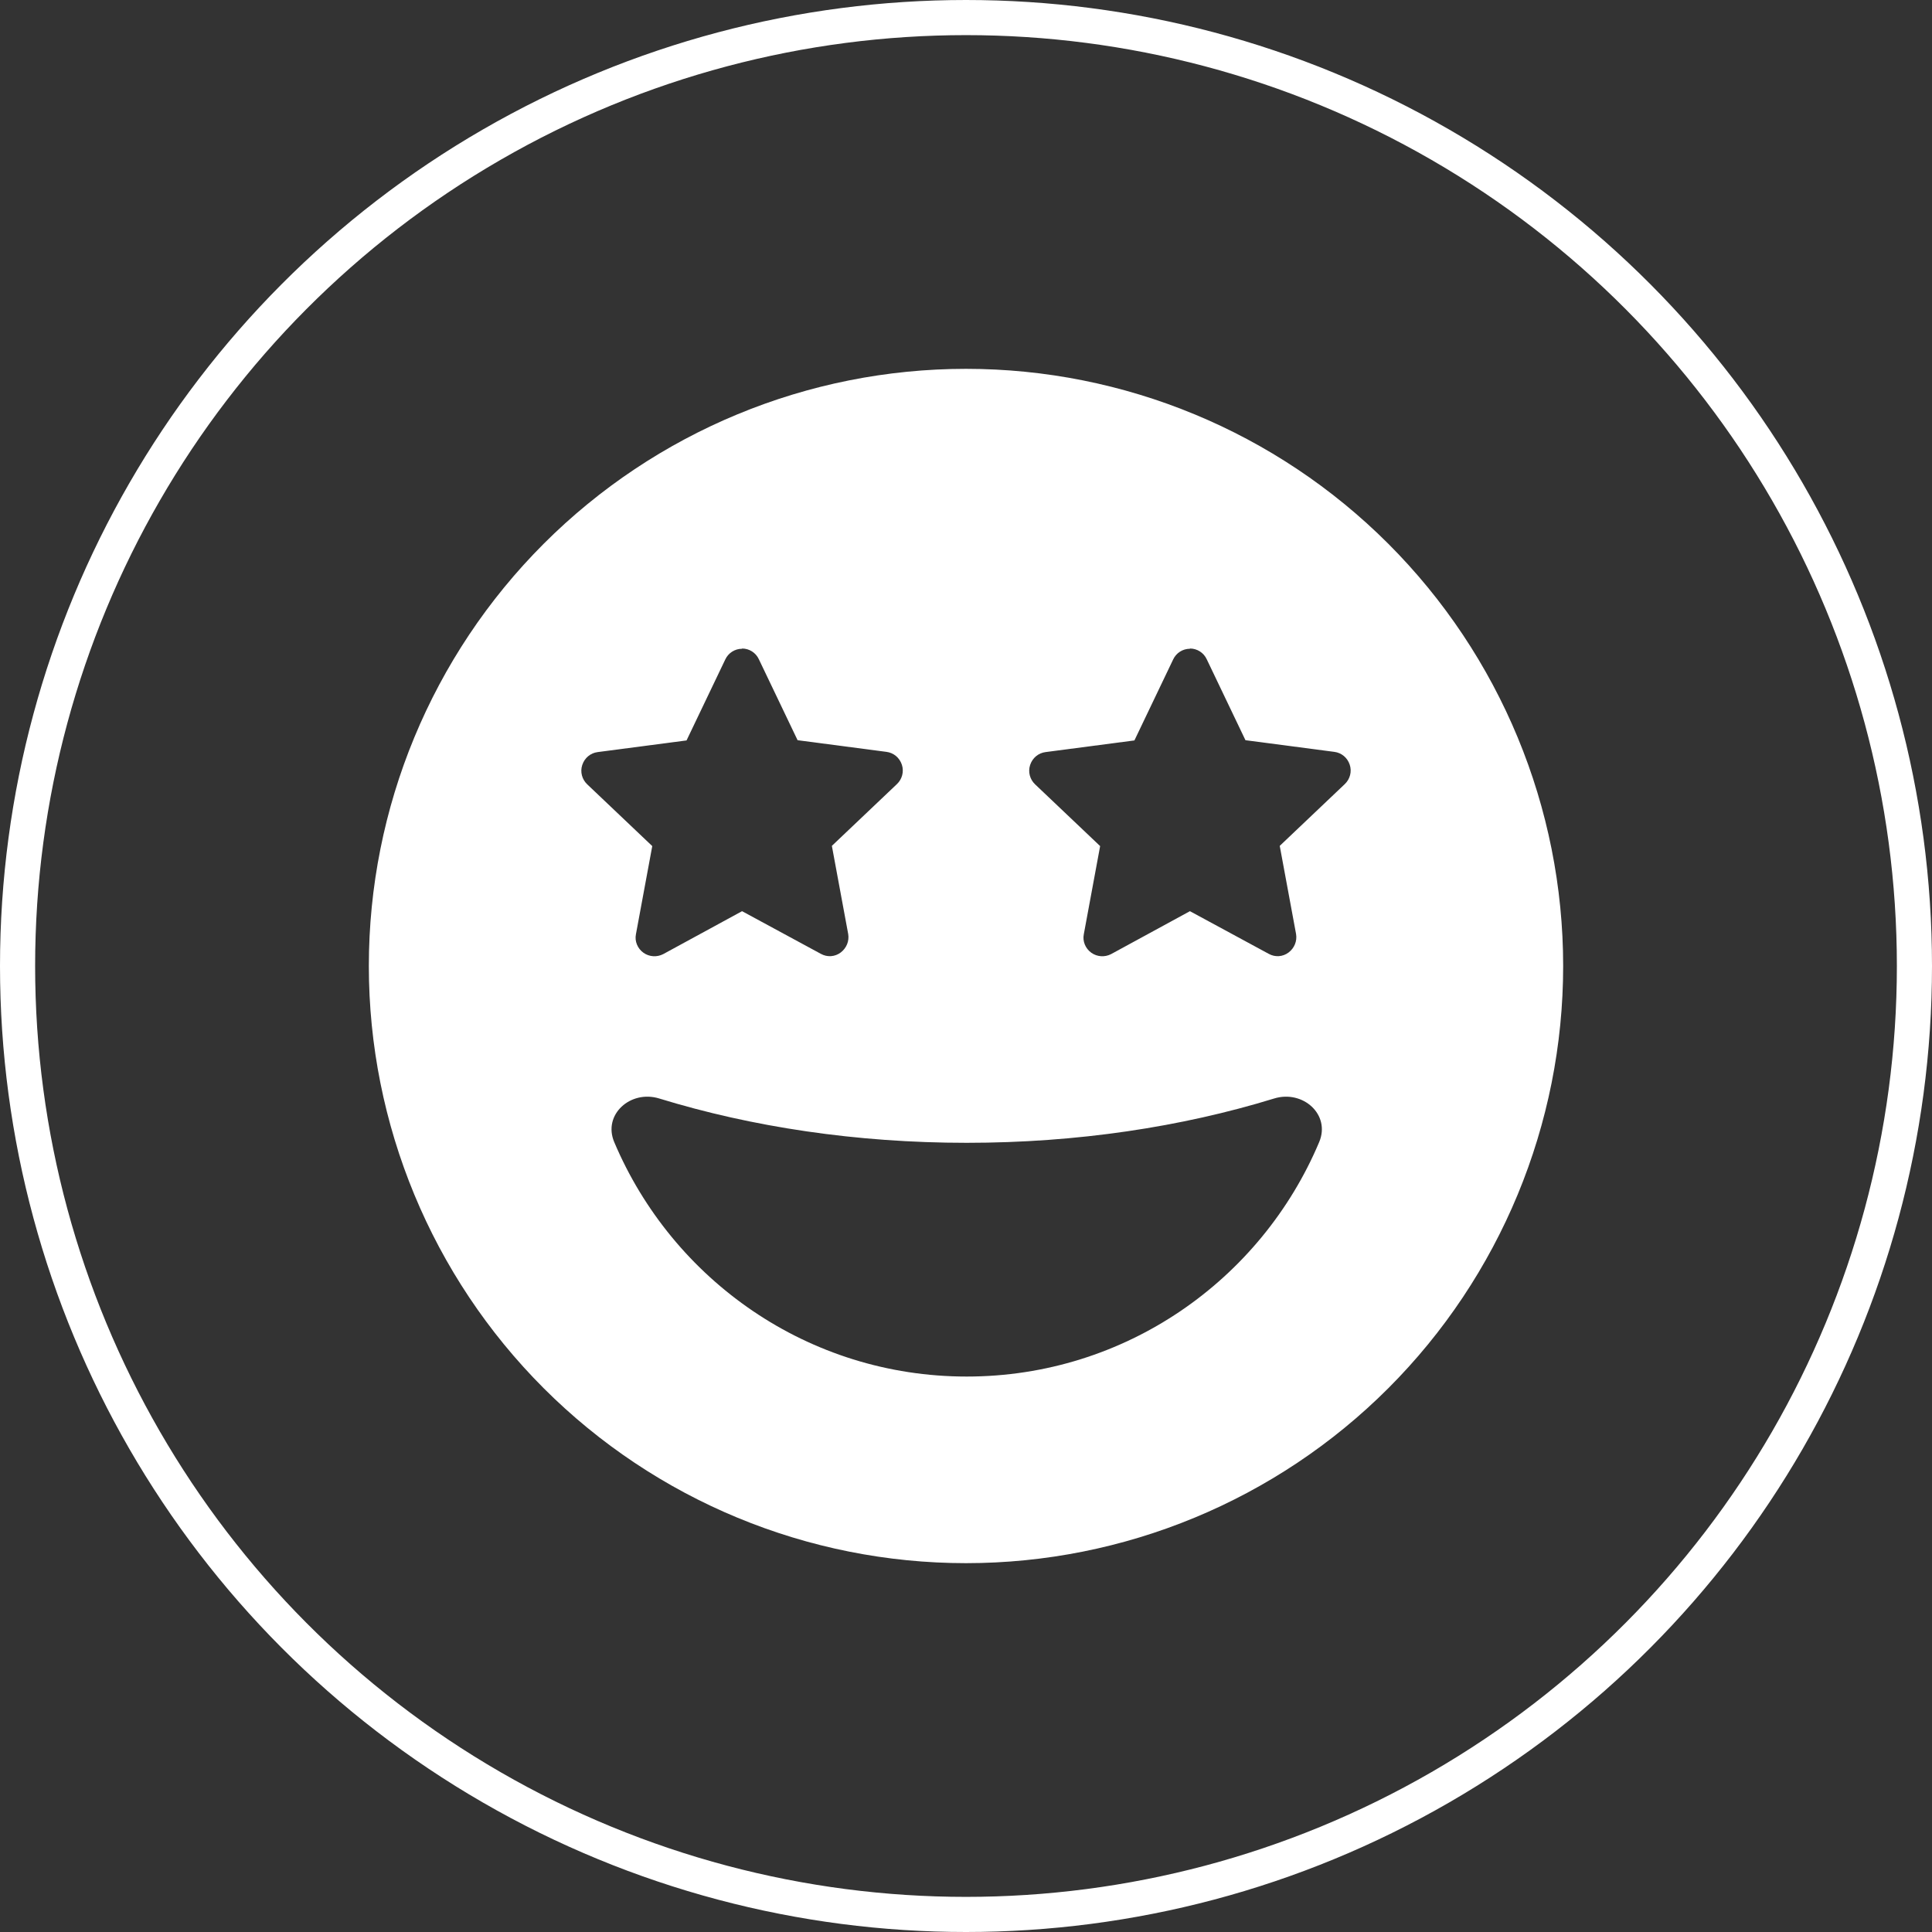
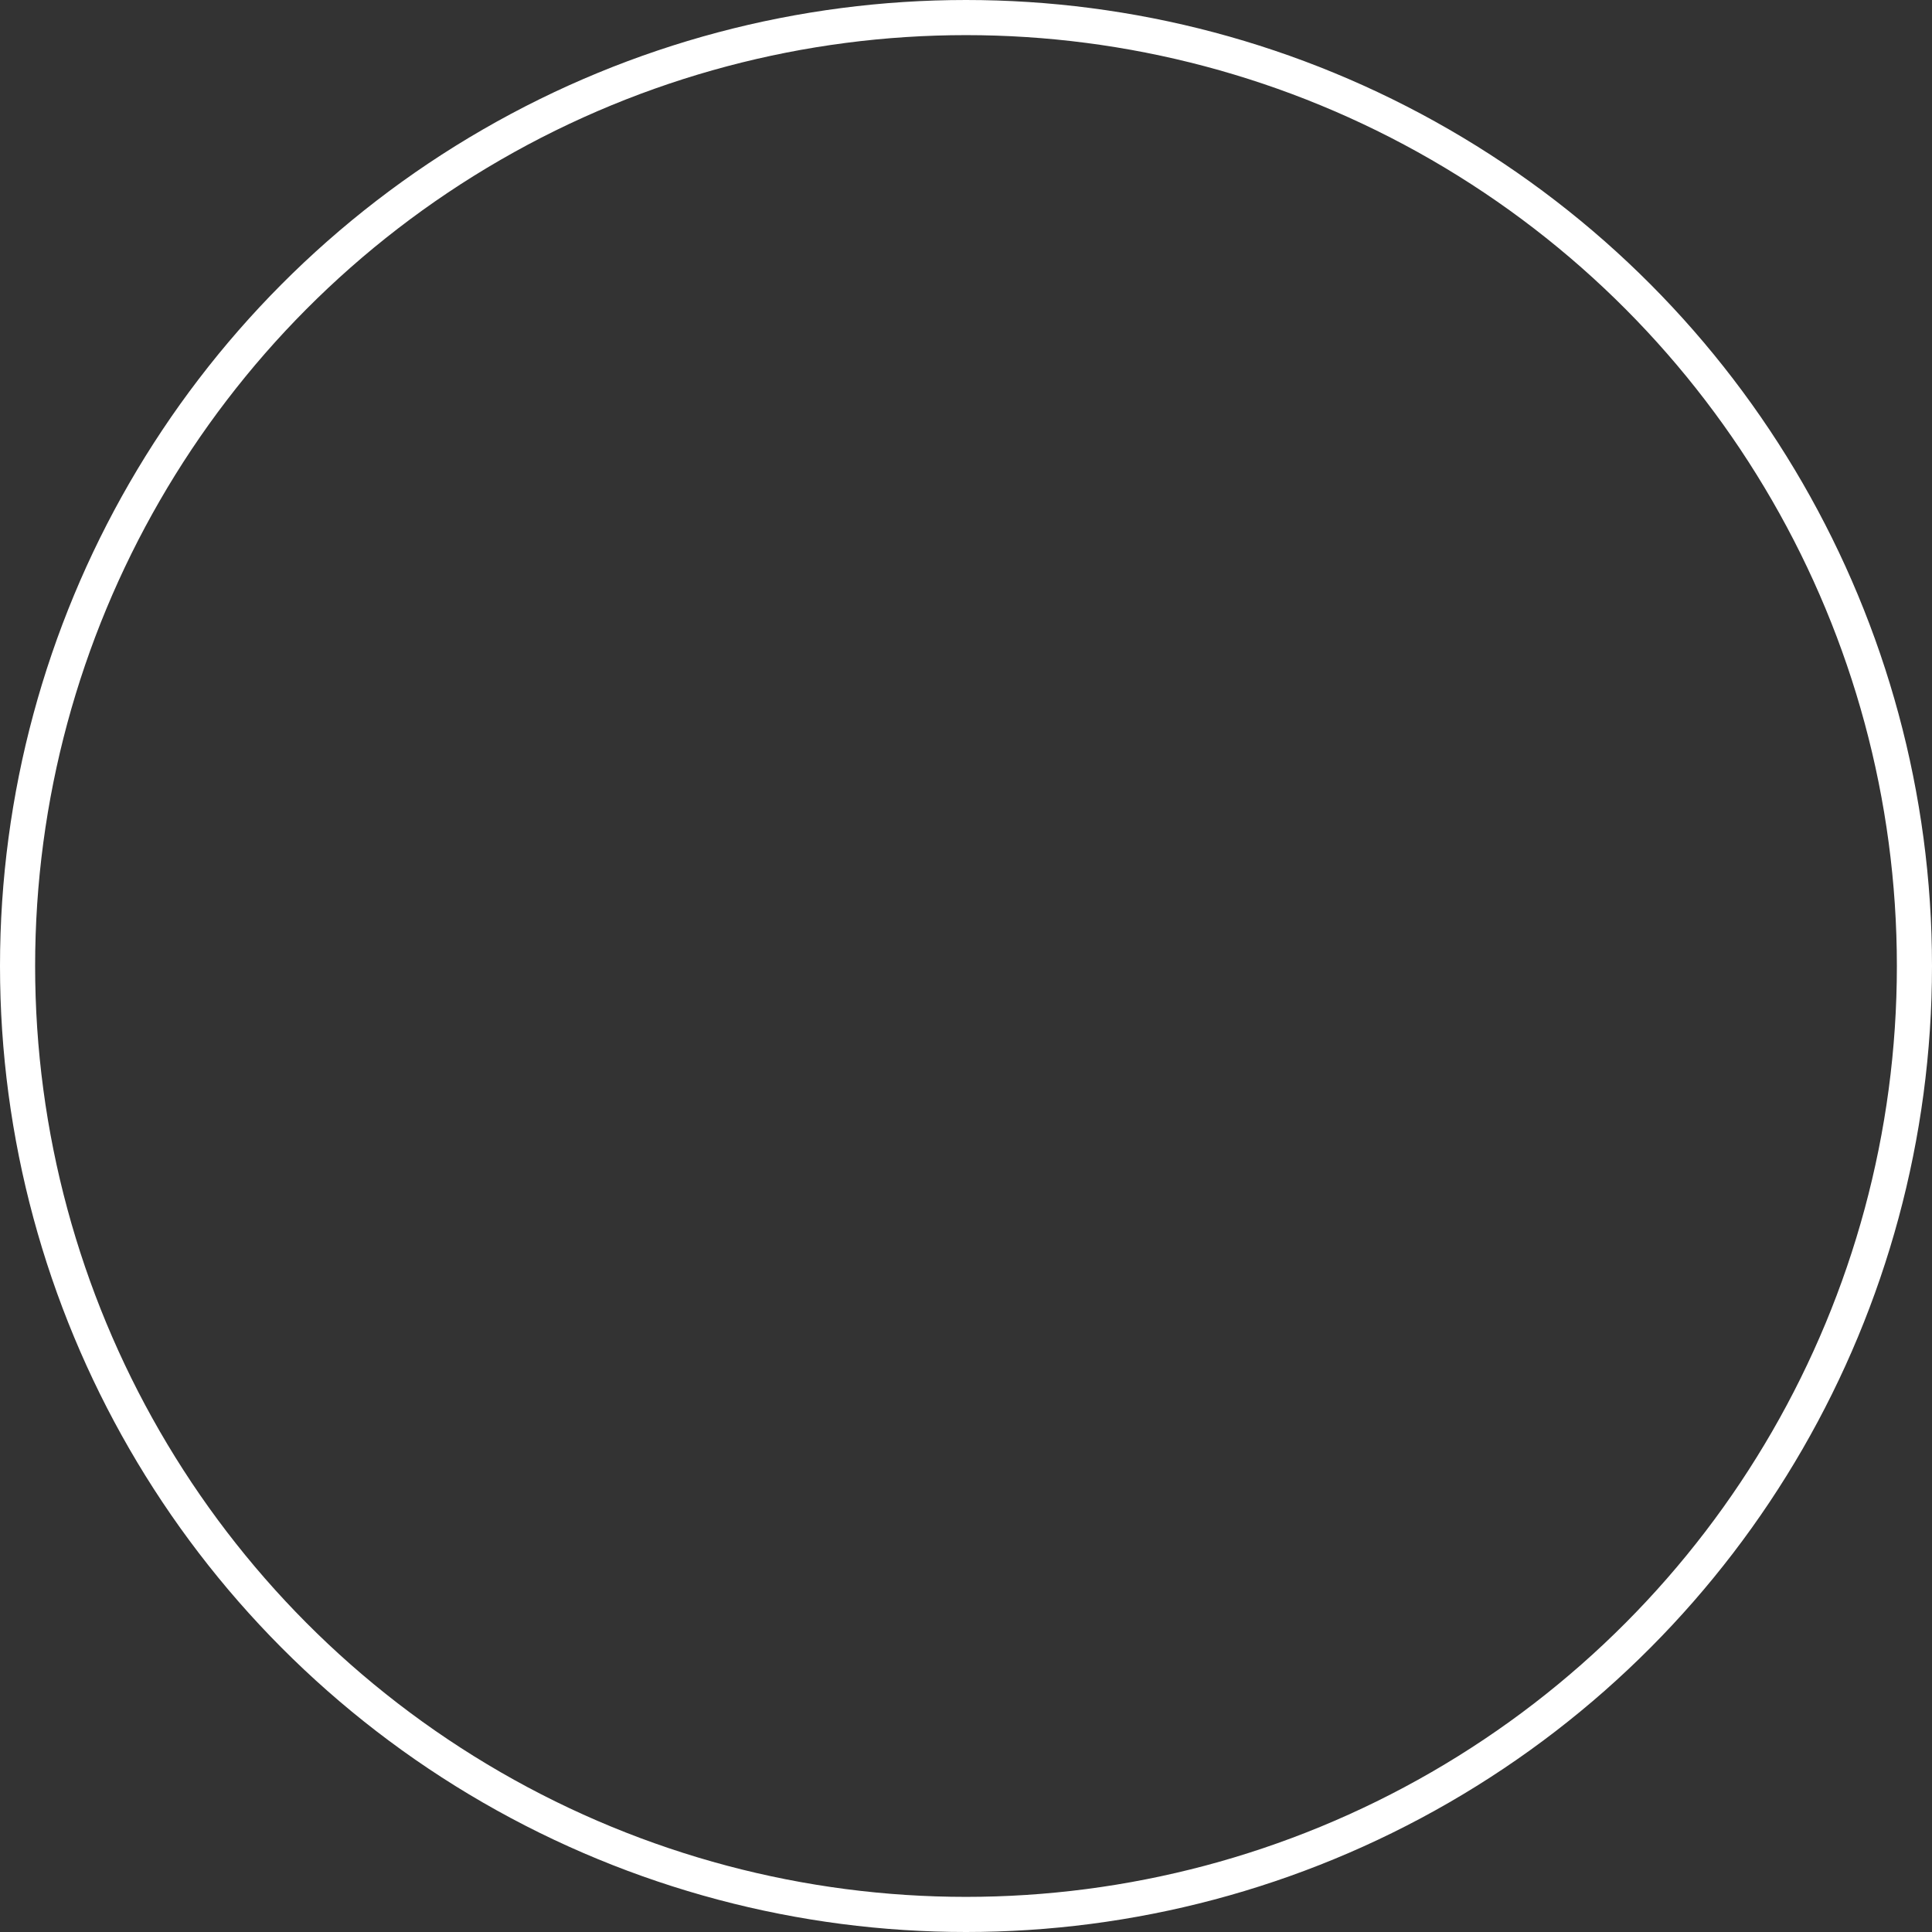
<svg xmlns="http://www.w3.org/2000/svg" fill="none" viewBox="0 0 110 110" height="110" width="110">
  <rect x="0" y="0" width="110" height="110" fill="#333333" stroke="none" />
  <circle stroke-width="2" stroke="white" r="54" cy="55" cx="55" />
  <g clip-path="url(#clip0_1_17)">
-     <path fill="white" d="M21 55C21 45.983 24.582 37.335 30.958 30.958C37.335 24.582 45.983 21 55 21C64.017 21 72.665 24.582 79.042 30.958C85.418 37.335 89 45.983 89 55C89 64.017 85.418 72.665 79.042 79.042C72.665 85.418 64.017 89 55 89C45.983 89 37.335 85.418 30.958 79.042C24.582 72.665 21 64.017 21 55ZM75.108 65.027C75.772 63.46 74.178 62.039 72.544 62.544C67.272 64.164 61.322 65.067 55.04 65.067C48.758 65.067 42.808 64.164 37.535 62.544C35.902 62.039 34.308 63.46 34.972 65.027C38.292 72.877 46.022 78.375 55.04 78.375C64.058 78.375 71.801 72.877 75.108 65.027ZM42.25 36.938C41.838 36.938 41.466 37.177 41.294 37.548L39.089 42.157L34.029 42.821C33.617 42.874 33.285 43.153 33.152 43.552C33.02 43.95 33.139 44.375 33.431 44.654L37.137 48.173L36.207 53.194C36.127 53.592 36.3 54.004 36.632 54.243C36.964 54.482 37.402 54.509 37.761 54.323L42.25 51.879L46.739 54.309C47.098 54.509 47.536 54.482 47.868 54.23C48.2 53.977 48.359 53.579 48.293 53.181L47.363 48.16L51.069 44.641C51.361 44.362 51.48 43.937 51.348 43.538C51.215 43.14 50.883 42.861 50.471 42.808L45.411 42.144L43.206 37.535C43.034 37.163 42.662 36.924 42.25 36.924V36.938ZM67.75 36.938C67.338 36.938 66.966 37.177 66.794 37.548L64.589 42.157L59.529 42.821C59.117 42.874 58.785 43.153 58.652 43.552C58.52 43.95 58.639 44.375 58.931 44.654L62.637 48.173L61.707 53.194C61.627 53.592 61.8 54.004 62.132 54.243C62.464 54.482 62.902 54.509 63.261 54.323L67.75 51.879L72.239 54.309C72.598 54.509 73.036 54.482 73.368 54.23C73.7 53.977 73.859 53.579 73.793 53.181L72.863 48.16L76.569 44.641C76.861 44.362 76.981 43.937 76.848 43.538C76.715 43.14 76.383 42.861 75.971 42.808L70.911 42.144L68.706 37.535C68.534 37.163 68.162 36.924 67.75 36.924V36.938Z" />
+     <path fill="white" d="M21 55C21 45.983 24.582 37.335 30.958 30.958C37.335 24.582 45.983 21 55 21C64.017 21 72.665 24.582 79.042 30.958C85.418 37.335 89 45.983 89 55C89 64.017 85.418 72.665 79.042 79.042C72.665 85.418 64.017 89 55 89C45.983 89 37.335 85.418 30.958 79.042C24.582 72.665 21 64.017 21 55ZM75.108 65.027C75.772 63.46 74.178 62.039 72.544 62.544C67.272 64.164 61.322 65.067 55.04 65.067C48.758 65.067 42.808 64.164 37.535 62.544C35.902 62.039 34.308 63.46 34.972 65.027C38.292 72.877 46.022 78.375 55.04 78.375C64.058 78.375 71.801 72.877 75.108 65.027ZM42.25 36.938C41.838 36.938 41.466 37.177 41.294 37.548L39.089 42.157L34.029 42.821C33.617 42.874 33.285 43.153 33.152 43.552C33.02 43.95 33.139 44.375 33.431 44.654L37.137 48.173L36.207 53.194C36.127 53.592 36.3 54.004 36.632 54.243C36.964 54.482 37.402 54.509 37.761 54.323L42.25 51.879L46.739 54.309C47.098 54.509 47.536 54.482 47.868 54.23C48.2 53.977 48.359 53.579 48.293 53.181L47.363 48.16L51.069 44.641C51.361 44.362 51.48 43.937 51.348 43.538C51.215 43.14 50.883 42.861 50.471 42.808L45.411 42.144L43.206 37.535C43.034 37.163 42.662 36.924 42.25 36.924ZM67.75 36.938C67.338 36.938 66.966 37.177 66.794 37.548L64.589 42.157L59.529 42.821C59.117 42.874 58.785 43.153 58.652 43.552C58.52 43.95 58.639 44.375 58.931 44.654L62.637 48.173L61.707 53.194C61.627 53.592 61.8 54.004 62.132 54.243C62.464 54.482 62.902 54.509 63.261 54.323L67.75 51.879L72.239 54.309C72.598 54.509 73.036 54.482 73.368 54.23C73.7 53.977 73.859 53.579 73.793 53.181L72.863 48.16L76.569 44.641C76.861 44.362 76.981 43.937 76.848 43.538C76.715 43.14 76.383 42.861 75.971 42.808L70.911 42.144L68.706 37.535C68.534 37.163 68.162 36.924 67.75 36.924V36.938Z" />
  </g>
  <defs>
    <clipPath id="clip0_1_17">
-       <rect transform="translate(21 21)" fill="white" height="68" width="68" />
-     </clipPath>
+       </clipPath>
  </defs>
</svg>